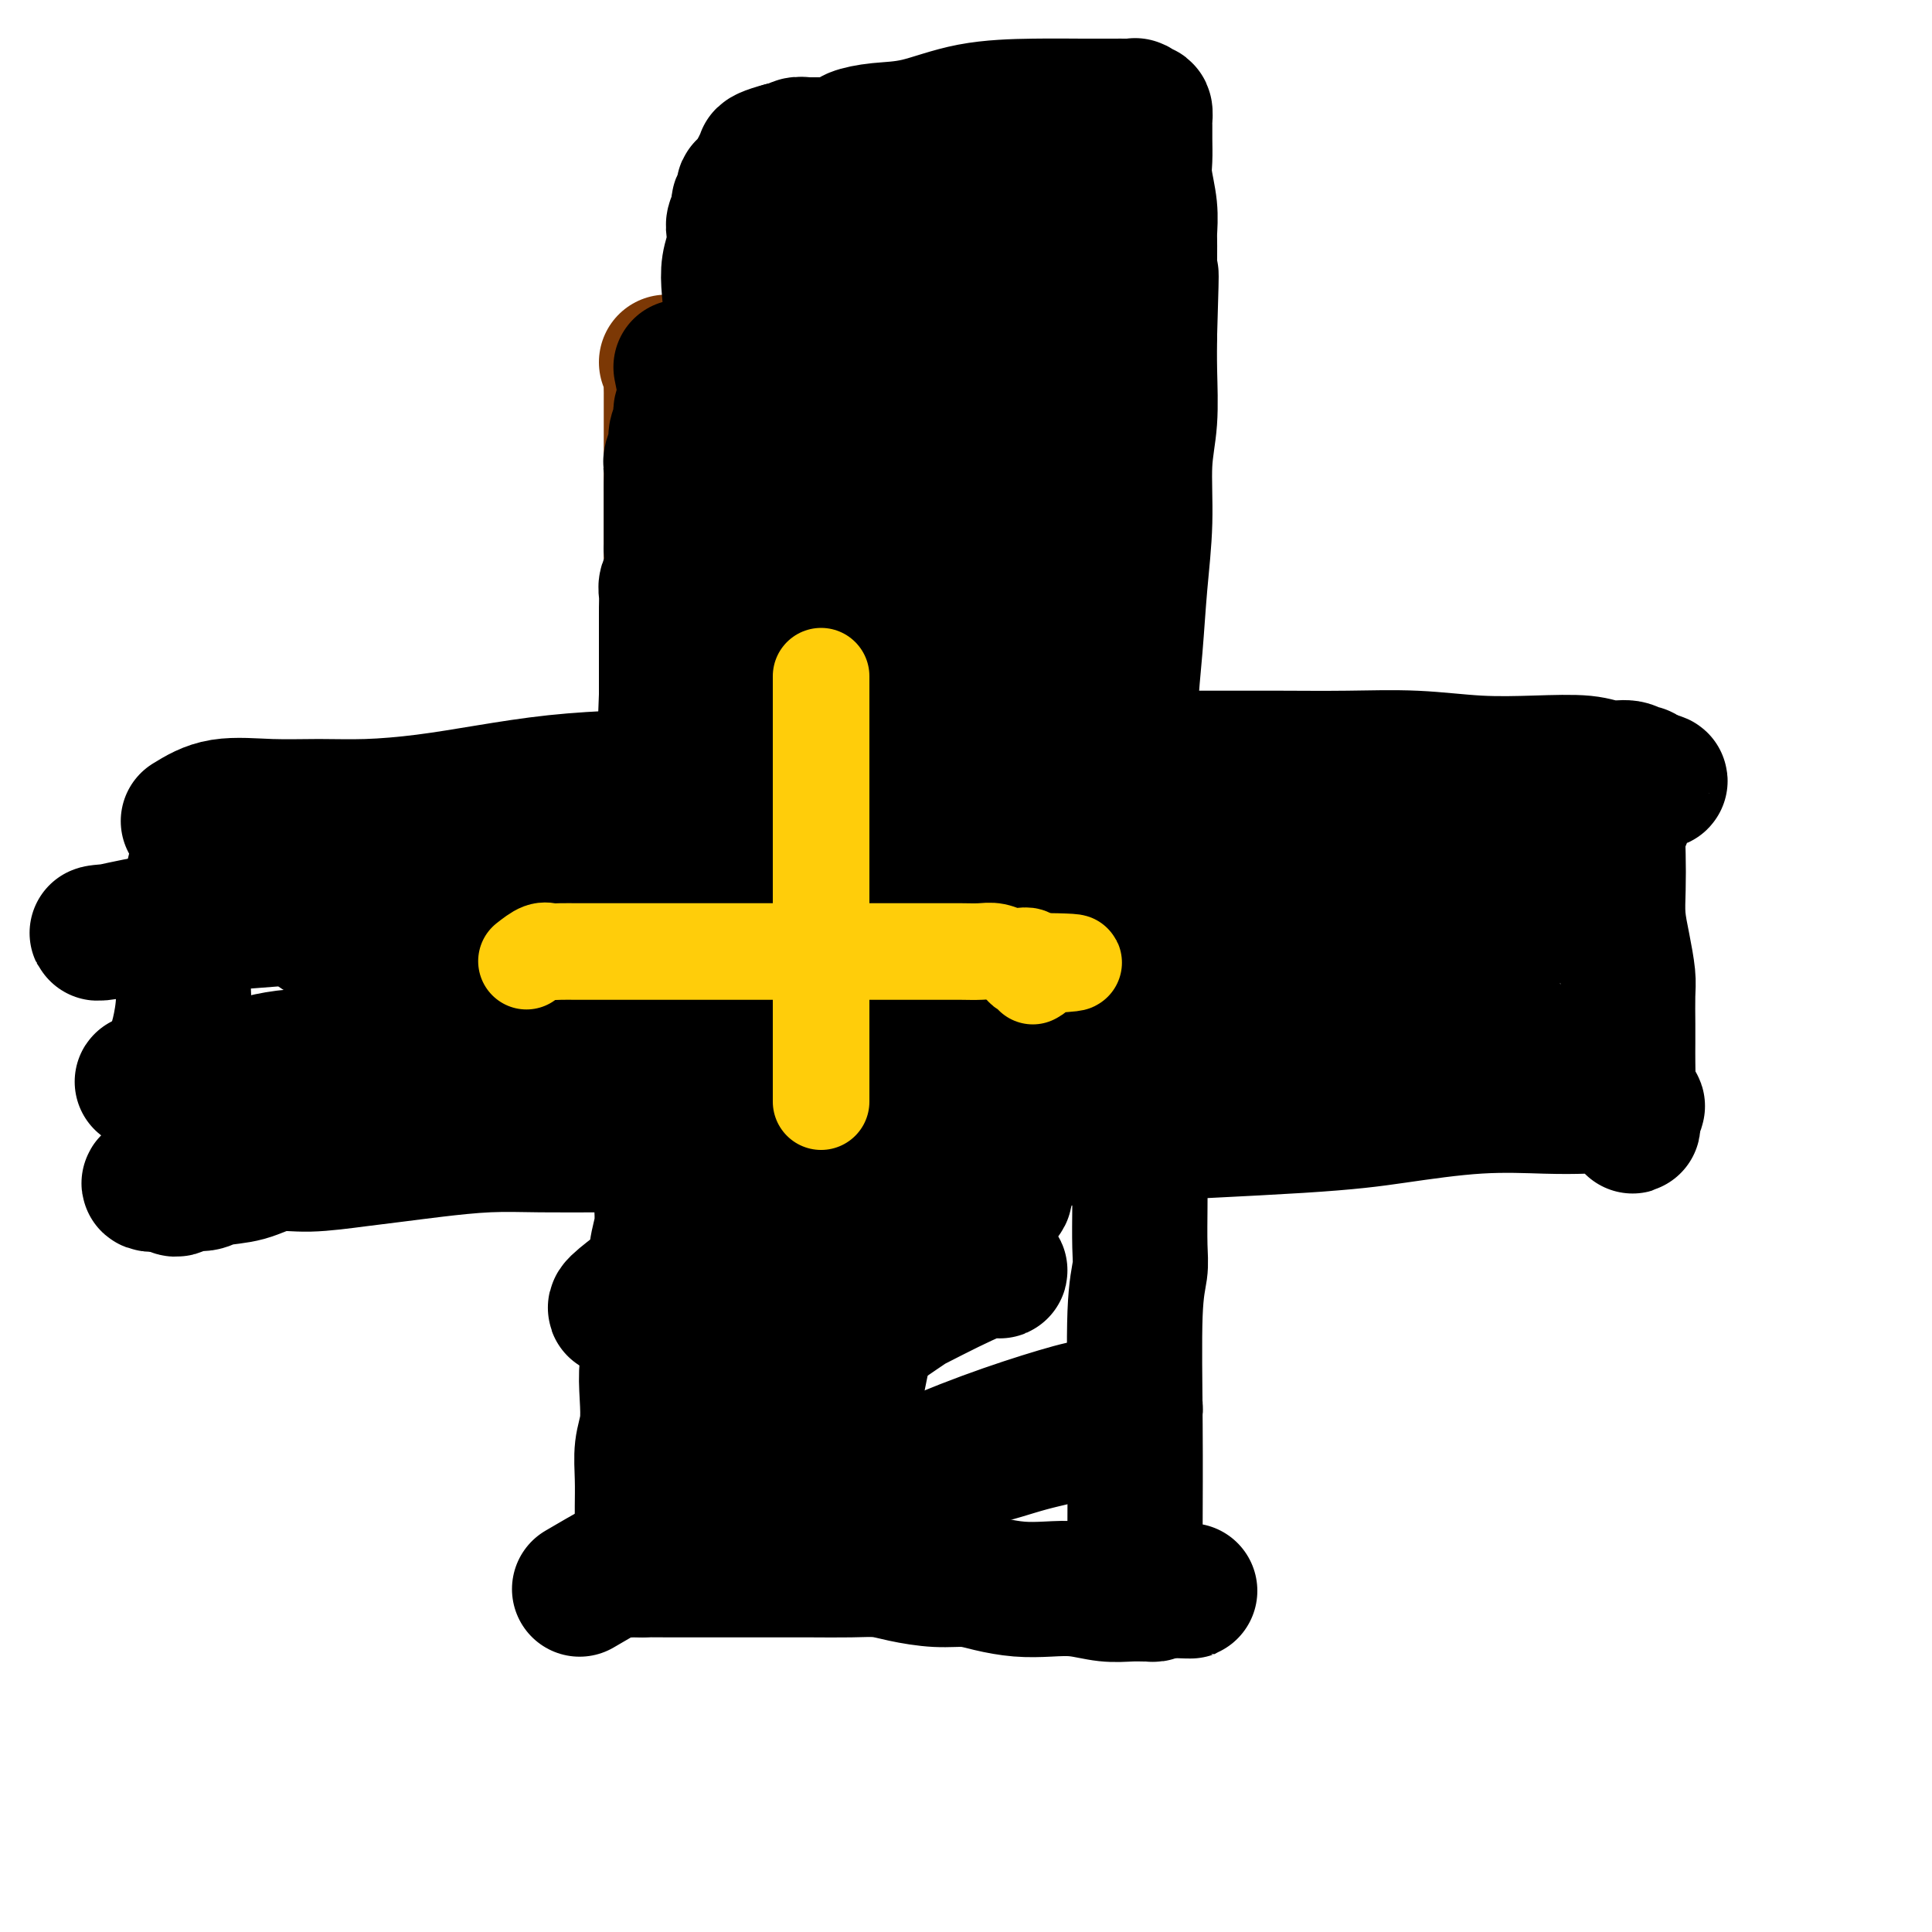
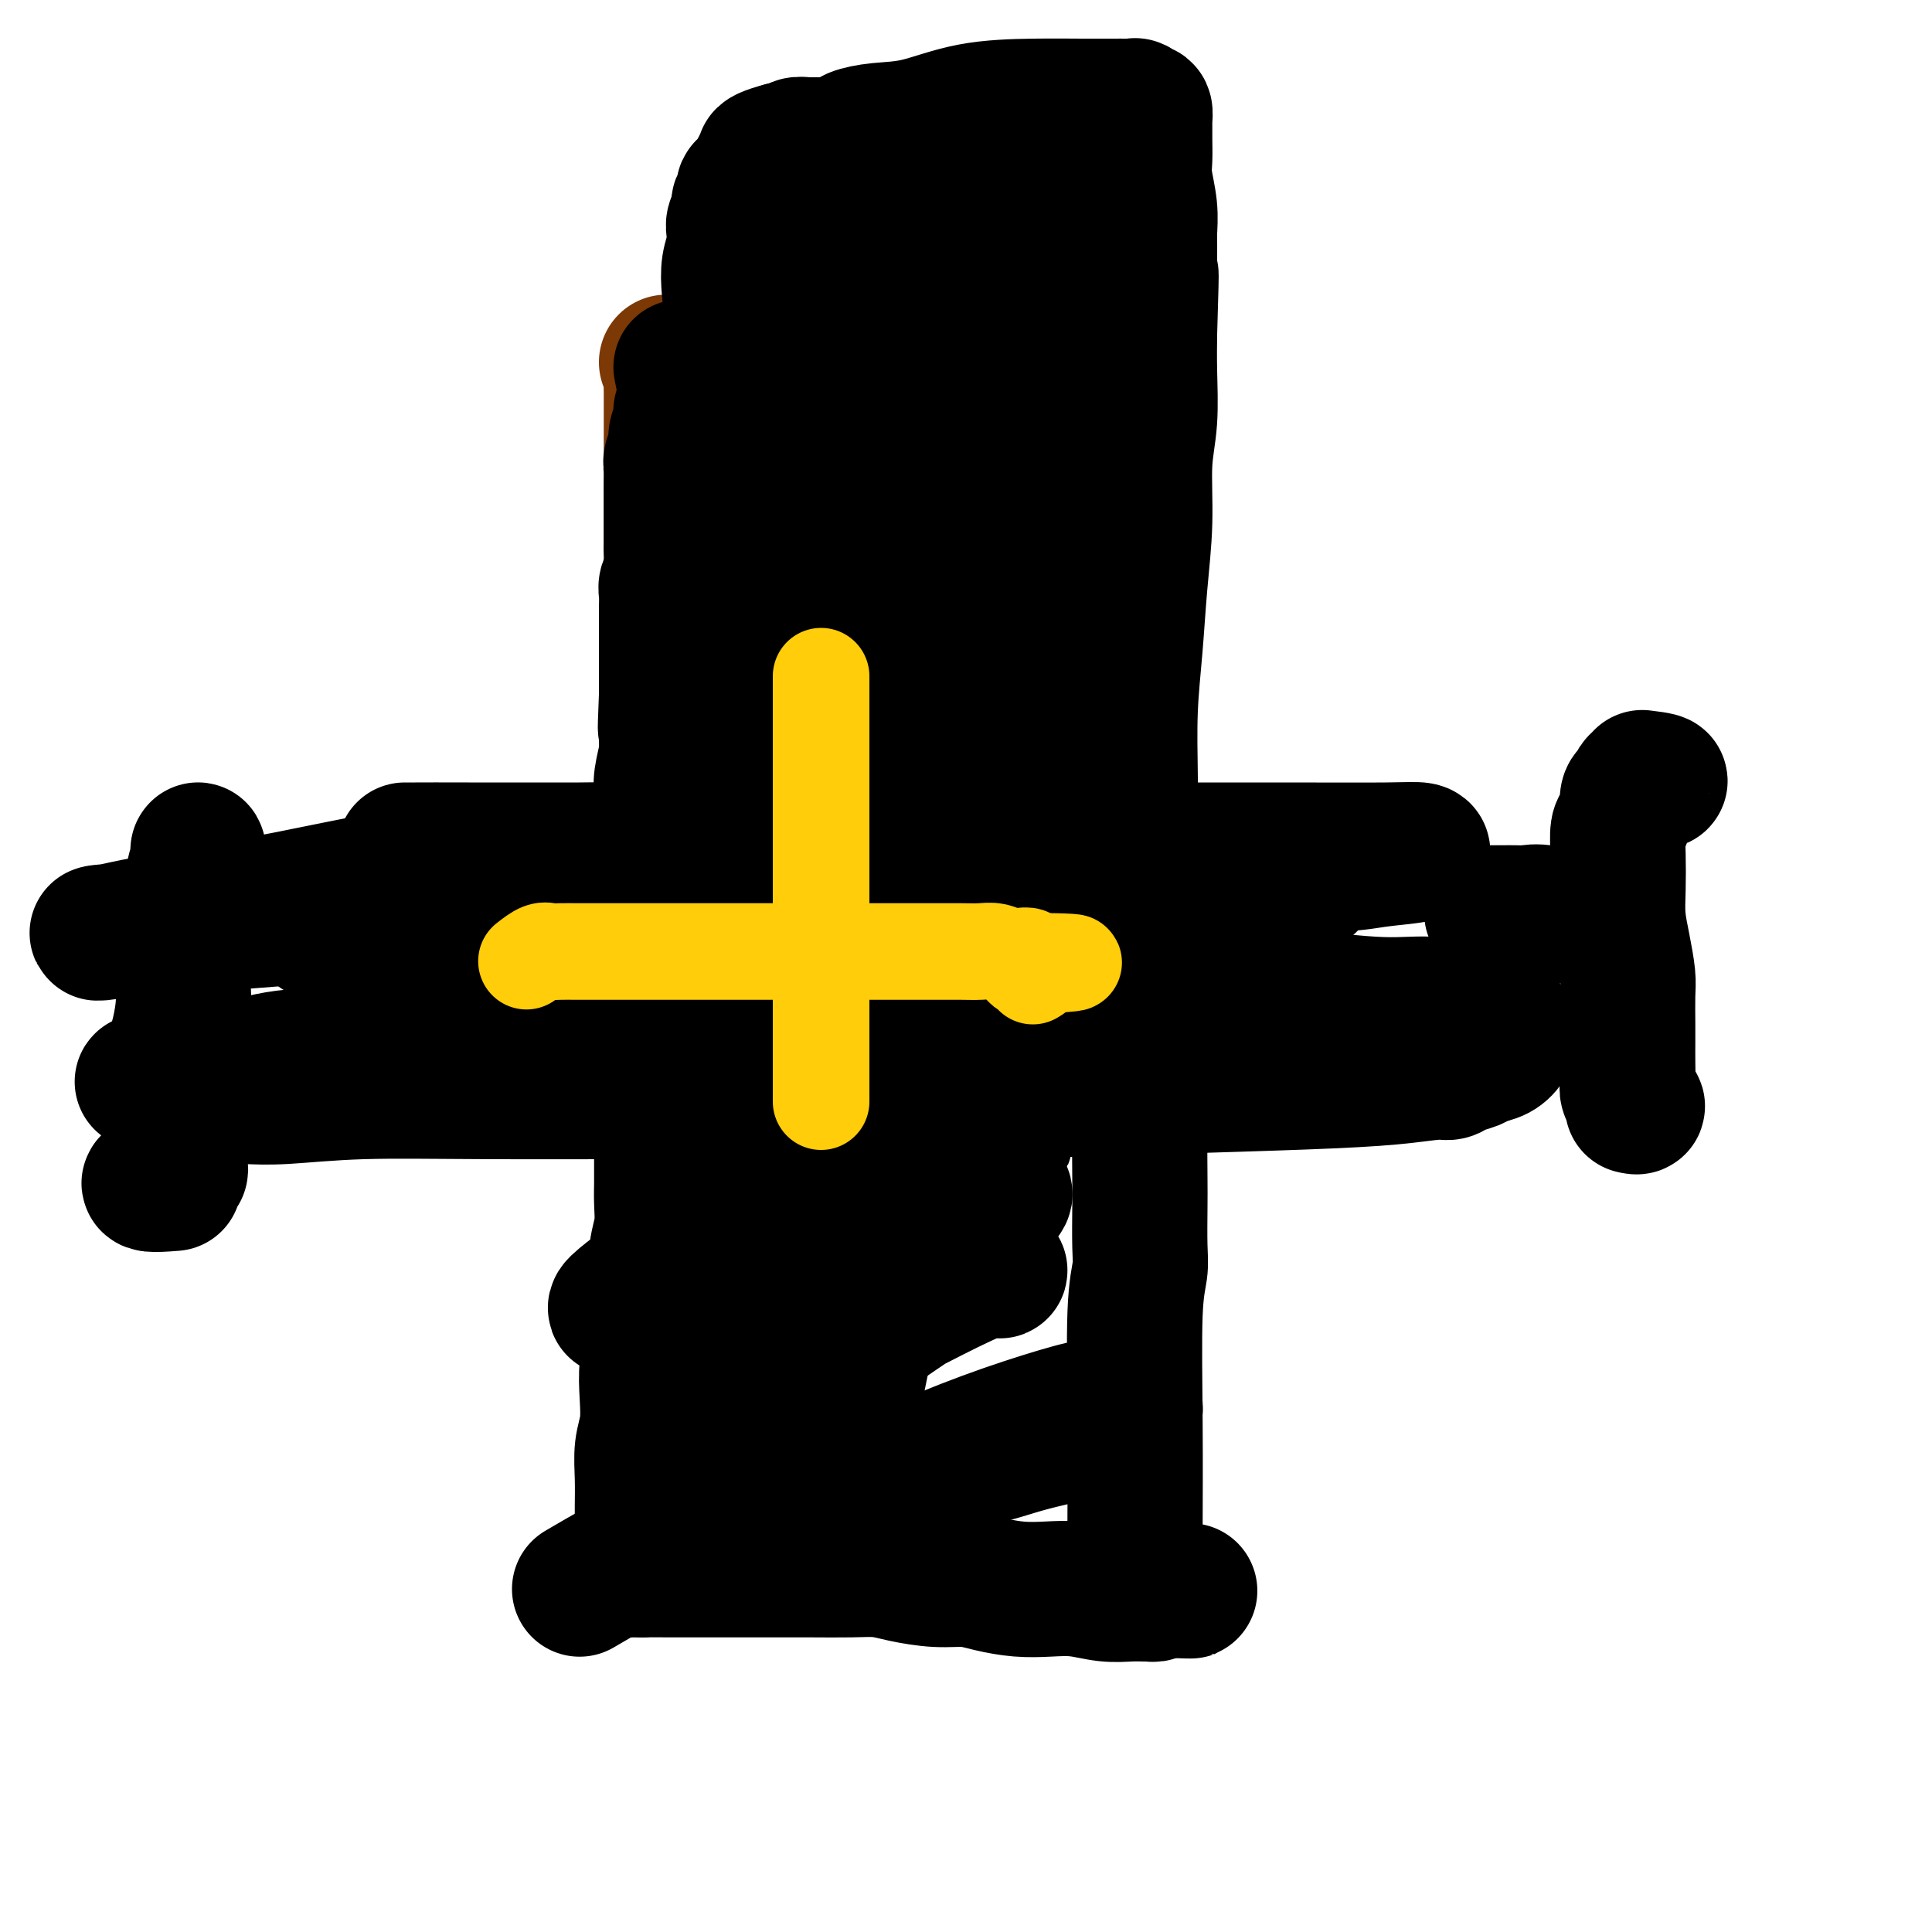
<svg xmlns="http://www.w3.org/2000/svg" viewBox="0 0 400 400" version="1.1">
  <g fill="none" stroke="#7C3805" stroke-width="28" stroke-linecap="round" stroke-linejoin="round">
    <path d="M138,75c0.423,0.671 0.845,1.343 1,2c0.155,0.657 0.041,1.301 0,2c-0.041,0.699 -0.011,1.454 0,2c0.011,0.546 0.003,0.884 0,2c-0.003,1.116 -0.001,3.012 0,4c0.001,0.988 0.000,1.069 0,2c-0.000,0.931 -0.000,2.713 0,4c0.000,1.287 0.000,2.078 0,3c-0.000,0.922 -0.000,1.975 0,3c0.000,1.025 0.000,2.020 0,3c-0.000,0.980 -0.000,1.943 0,3c0.000,1.057 0.000,2.207 0,3c-0.000,0.793 -0.000,1.230 0,2c0.000,0.770 0.000,1.872 0,3c-0.000,1.128 -0.000,2.283 0,3c0.000,0.717 0.000,0.995 0,2c-0.000,1.005 -0.000,2.737 0,4c0.000,1.263 0.001,2.056 0,3c-0.001,0.944 -0.003,2.037 0,3c0.003,0.963 0.011,1.794 0,3c-0.011,1.206 -0.041,2.786 0,4c0.041,1.214 0.155,2.061 0,3c-0.155,0.939 -0.577,1.969 -1,3" />
    <path d="M138,141c0.000,10.900 0.000,5.149 0,4c0.000,-1.149 0.000,2.302 0,4c0.000,1.698 0.000,1.643 0,2c0.000,0.357 0.000,1.127 0,2c0.000,0.873 0.000,1.851 0,3c-0.000,1.149 0.000,2.471 0,3c0.000,0.529 0.000,0.264 0,0" />
  </g>
  <g fill="none" stroke="#000000" stroke-width="28" stroke-linecap="round" stroke-linejoin="round">
    <path d="M141,76c0.390,1.937 0.780,3.874 1,5c0.220,1.126 0.270,1.441 0,2c-0.270,0.559 -0.861,1.361 -1,2c-0.139,0.639 0.173,1.115 0,2c-0.173,0.885 -0.831,2.181 -1,3c-0.169,0.819 0.151,1.163 0,2c-0.151,0.837 -0.772,2.167 -1,3c-0.228,0.833 -0.061,1.168 0,2c0.061,0.832 0.016,2.160 0,3c-0.016,0.840 -0.004,1.193 0,2c0.004,0.807 0.001,2.069 0,3c-0.001,0.931 0.001,1.530 0,2c-0.001,0.470 -0.004,0.812 0,2c0.004,1.188 0.015,3.223 0,4c-0.015,0.777 -0.057,0.295 0,1c0.057,0.705 0.211,2.596 0,4c-0.211,1.404 -0.789,2.319 -1,3c-0.211,0.681 -0.057,1.126 0,2c0.057,0.874 0.015,2.176 0,3c-0.015,0.824 -0.004,1.171 0,2c0.004,0.829 0.001,2.139 0,3c-0.001,0.861 -0.000,1.272 0,2c0.000,0.728 0.000,1.773 0,3c-0.000,1.227 -0.000,2.636 0,4c0.000,1.364 0.000,2.682 0,4" />
    <path d="M138,144c-0.460,11.230 -0.109,5.303 0,4c0.109,-1.303 -0.023,2.016 0,4c0.023,1.984 0.202,2.632 0,4c-0.202,1.368 -0.786,3.456 -1,5c-0.214,1.544 -0.057,2.542 0,4c0.057,1.458 0.015,3.374 0,5c-0.015,1.626 -0.004,2.960 0,4c0.004,1.040 0.001,1.785 0,3c-0.001,1.215 -0.000,2.899 0,4c0.000,1.101 0.000,1.620 0,3c-0.000,1.380 -0.000,3.623 0,5c0.000,1.377 0.000,1.889 0,3c-0.000,1.111 -0.000,2.822 0,4c0.000,1.178 0.000,1.822 0,3c-0.000,1.178 -0.000,2.888 0,4c0.000,1.112 0.000,1.624 0,3c-0.000,1.376 0.000,3.617 0,5c-0.000,1.383 -0.000,1.909 0,3c0.000,1.091 0.000,2.746 0,4c-0.000,1.254 -0.000,2.108 0,3c0.000,0.892 0.000,1.823 0,3c-0.000,1.177 -0.000,2.600 0,4c0.000,1.400 0.000,2.776 0,4c-0.000,1.224 -0.000,2.297 0,3c0.000,0.703 0.001,1.037 0,2c-0.001,0.963 -0.004,2.556 0,4c0.004,1.444 0.015,2.741 0,4c-0.015,1.259 -0.056,2.482 0,4c0.056,1.518 0.207,3.332 0,5c-0.207,1.668 -0.774,3.191 -1,5c-0.226,1.809 -0.113,3.905 0,6" />
    <path d="M136,265c-0.552,19.791 -0.931,8.768 -1,6c-0.069,-2.768 0.174,2.719 0,6c-0.174,3.281 -0.765,4.357 -1,6c-0.235,1.643 -0.116,3.853 0,6c0.116,2.147 0.227,4.229 0,6c-0.227,1.771 -0.793,3.230 -1,5c-0.207,1.770 -0.056,3.852 0,6c0.056,2.148 0.015,4.361 0,6c-0.015,1.639 -0.005,2.705 0,4c0.005,1.295 0.005,2.820 0,4c-0.005,1.180 -0.015,2.015 0,3c0.015,0.985 0.056,2.120 0,2c-0.056,-0.120 -0.207,-1.494 0,-2c0.207,-0.506 0.774,-0.145 1,0c0.226,0.145 0.113,0.072 0,0" />
    <path d="M120,329c2.890,-1.691 5.781,-3.381 7,-4c1.219,-0.619 0.767,-0.166 1,0c0.233,0.166 1.150,0.044 3,0c1.850,-0.044 4.632,-0.012 8,0c3.368,0.012 7.320,0.002 11,0c3.680,-0.002 7.086,0.002 10,0c2.914,-0.002 5.334,-0.011 8,0c2.666,0.011 5.577,0.041 8,0c2.423,-0.041 4.358,-0.152 6,0c1.642,0.152 2.990,0.566 5,1c2.010,0.434 4.682,0.887 7,1c2.318,0.113 4.281,-0.114 6,0c1.719,0.114 3.193,0.570 5,1c1.807,0.430 3.946,0.833 6,1c2.054,0.167 4.021,0.097 6,0c1.979,-0.097 3.969,-0.222 6,0c2.031,0.222 4.104,0.792 6,1c1.896,0.208 3.616,0.053 5,0c1.384,-0.053 2.433,-0.004 3,0c0.567,0.004 0.653,-0.037 1,0c0.347,0.037 0.956,0.154 1,0c0.044,-0.154 -0.478,-0.577 -1,-1" />
    <path d="M238,329c17.010,0.666 4.036,0.332 -1,0c-5.036,-0.332 -2.134,-0.661 -1,-1c1.134,-0.339 0.500,-0.688 0,-1c-0.500,-0.312 -0.866,-0.589 -1,-1c-0.134,-0.411 -0.036,-0.958 0,-1c0.036,-0.042 0.010,0.421 0,0c-0.010,-0.421 -0.004,-1.728 0,-3c0.004,-1.272 0.005,-2.511 0,-3c-0.005,-0.489 -0.015,-0.230 0,-4c0.015,-3.770 0.057,-11.569 0,-20c-0.057,-8.431 -0.211,-17.496 0,-23c0.211,-5.504 0.788,-7.449 1,-9c0.212,-1.551 0.058,-2.709 0,-5c-0.058,-2.291 -0.020,-5.715 0,-8c0.020,-2.285 0.020,-3.432 0,-6c-0.020,-2.568 -0.062,-6.557 0,-10c0.062,-3.443 0.227,-6.340 0,-10c-0.227,-3.660 -0.845,-8.083 -1,-12c-0.155,-3.917 0.154,-7.330 0,-11c-0.154,-3.670 -0.770,-7.599 -1,-12c-0.230,-4.401 -0.073,-9.273 0,-14c0.073,-4.727 0.062,-9.308 0,-14c-0.062,-4.692 -0.175,-9.495 0,-14c0.175,-4.505 0.639,-8.714 1,-13c0.361,-4.286 0.619,-8.650 1,-13c0.381,-4.350 0.887,-8.685 1,-13c0.113,-4.315 -0.166,-8.610 0,-12c0.166,-3.390 0.775,-5.874 1,-9c0.225,-3.126 0.064,-6.893 0,-10c-0.064,-3.107 -0.032,-5.553 0,-8" />
    <path d="M238,69c0.618,-19.956 0.162,-9.846 0,-8c-0.162,1.846 -0.029,-4.571 0,-8c0.029,-3.429 -0.045,-3.869 0,-5c0.045,-1.131 0.208,-2.951 0,-5c-0.208,-2.049 -0.788,-4.326 -1,-6c-0.212,-1.674 -0.056,-2.743 0,-4c0.056,-1.257 0.012,-2.700 0,-4c-0.012,-1.300 0.007,-2.457 0,-3c-0.007,-0.543 -0.039,-0.471 0,-1c0.039,-0.529 0.148,-1.658 0,-2c-0.148,-0.342 -0.554,0.105 -1,0c-0.446,-0.105 -0.933,-0.760 -1,-1c-0.067,-0.240 0.286,-0.064 0,0c-0.286,0.064 -1.210,0.017 -2,0c-0.790,-0.017 -1.445,-0.004 -2,0c-0.555,0.004 -1.009,-0.003 -2,0c-0.991,0.003 -2.518,0.014 -5,0c-2.482,-0.014 -5.919,-0.053 -10,0c-4.081,0.053 -8.805,0.199 -13,1c-4.195,0.801 -7.862,2.257 -11,3c-3.138,0.743 -5.747,0.773 -8,1c-2.253,0.227 -4.150,0.649 -5,1c-0.850,0.351 -0.651,0.630 -1,1c-0.349,0.370 -1.244,0.832 -2,1c-0.756,0.168 -1.372,0.044 -2,0c-0.628,-0.044 -1.267,-0.008 -2,0c-0.733,0.008 -1.561,-0.012 -2,0c-0.439,0.012 -0.489,0.055 -1,0c-0.511,-0.055 -1.484,-0.207 -2,0c-0.516,0.207 -0.576,0.773 -1,1c-0.424,0.227 -1.212,0.113 -2,0" />
    <path d="M162,31c-6.515,1.725 -3.304,2.038 -2,2c1.304,-0.038 0.699,-0.428 0,0c-0.699,0.428 -1.493,1.674 -2,2c-0.507,0.326 -0.728,-0.268 -1,0c-0.272,0.268 -0.593,1.399 -1,2c-0.407,0.601 -0.898,0.671 -1,1c-0.102,0.329 0.184,0.917 0,1c-0.184,0.083 -0.838,-0.340 -1,0c-0.162,0.340 0.166,1.441 0,2c-0.166,0.559 -0.828,0.575 -1,1c-0.172,0.425 0.146,1.260 0,2c-0.146,0.740 -0.758,1.386 -1,2c-0.242,0.614 -0.116,1.197 0,2c0.116,0.803 0.220,1.827 0,3c-0.220,1.173 -0.764,2.496 -1,4c-0.236,1.504 -0.162,3.191 0,5c0.162,1.809 0.413,3.740 0,6c-0.413,2.260 -1.491,4.847 -2,7c-0.509,2.153 -0.451,3.871 -1,6c-0.549,2.129 -1.706,4.667 -2,7c-0.294,2.333 0.275,4.459 0,6c-0.275,1.541 -1.394,2.495 -2,4c-0.606,1.505 -0.698,3.559 -1,5c-0.302,1.441 -0.813,2.267 -1,3c-0.187,0.733 -0.050,1.372 0,2c0.050,0.628 0.014,1.246 0,2c-0.014,0.754 -0.004,1.644 0,2c0.004,0.356 0.002,0.178 0,0" />
-     <path d="M39,170c2.068,-1.269 4.137,-2.538 7,-3c2.863,-0.462 6.521,-0.115 10,0c3.479,0.115 6.780,-0.000 10,0c3.220,0.000 6.359,0.116 10,0c3.641,-0.116 7.785,-0.464 12,-1c4.215,-0.536 8.501,-1.262 13,-2c4.499,-0.738 9.210,-1.489 14,-2c4.790,-0.511 9.660,-0.782 15,-1c5.340,-0.218 11.151,-0.384 17,-1c5.849,-0.616 11.738,-1.682 17,-2c5.262,-0.318 9.898,0.111 15,0c5.102,-0.111 10.670,-0.762 16,-1c5.330,-0.238 10.421,-0.064 15,0c4.579,0.064 8.644,0.017 13,0c4.356,-0.017 9.002,-0.006 14,0c4.998,0.006 10.348,0.005 15,0c4.652,-0.005 8.606,-0.015 13,0c4.394,0.015 9.228,0.056 14,0c4.772,-0.056 9.483,-0.207 14,0c4.517,0.207 8.842,0.772 13,1c4.158,0.228 8.150,0.118 12,0c3.850,-0.118 7.557,-0.242 10,0c2.443,0.242 3.621,0.852 5,1c1.379,0.148 2.957,-0.167 4,0c1.043,0.167 1.550,0.814 2,1c0.450,0.186 0.843,-0.090 1,0c0.157,0.090 0.079,0.545 0,1" />
    <path d="M340,161c7.254,0.842 1.888,0.947 0,1c-1.888,0.053 -0.299,0.054 0,0c0.299,-0.054 -0.690,-0.164 -1,0c-0.310,0.164 0.061,0.601 0,1c-0.061,0.399 -0.555,0.758 -1,1c-0.445,0.242 -0.841,0.366 -1,1c-0.159,0.634 -0.081,1.776 0,2c0.081,0.224 0.166,-0.472 0,0c-0.166,0.472 -0.581,2.113 -1,3c-0.419,0.887 -0.842,1.022 -1,2c-0.158,0.978 -0.053,2.800 0,5c0.053,2.200 0.053,4.778 0,7c-0.053,2.222 -0.158,4.089 0,6c0.158,1.911 0.578,3.865 1,6c0.422,2.135 0.845,4.450 1,6c0.155,1.550 0.042,2.334 0,4c-0.042,1.666 -0.012,4.213 0,6c0.012,1.787 0.007,2.812 0,4c-0.007,1.188 -0.017,2.538 0,4c0.017,1.462 0.062,3.036 0,4c-0.062,0.964 -0.229,1.316 0,2c0.229,0.684 0.855,1.699 1,2c0.145,0.301 -0.192,-0.111 0,0c0.192,0.111 0.912,0.746 1,1c0.088,0.254 -0.456,0.127 -1,0" />
-     <path d="M338,229c0.342,8.045 -0.303,2.156 -1,0c-0.697,-2.156 -1.447,-0.579 -2,0c-0.553,0.579 -0.908,0.161 -2,0c-1.092,-0.161 -2.921,-0.066 -5,0c-2.079,0.066 -4.408,0.101 -8,0c-3.592,-0.101 -8.448,-0.338 -14,0c-5.552,0.338 -11.802,1.252 -17,2c-5.198,0.748 -9.344,1.328 -20,2c-10.656,0.672 -27.821,1.434 -38,2c-10.179,0.566 -13.370,0.936 -18,1c-4.630,0.064 -10.697,-0.179 -16,0c-5.303,0.179 -9.840,0.780 -15,1c-5.160,0.220 -10.942,0.059 -16,0c-5.058,-0.059 -9.390,-0.017 -14,0c-4.610,0.017 -9.497,0.007 -14,0c-4.503,-0.007 -8.621,-0.013 -13,0c-4.379,0.013 -9.020,0.045 -13,0c-3.980,-0.045 -7.301,-0.165 -11,0c-3.699,0.165 -7.776,0.617 -11,1c-3.224,0.383 -5.595,0.698 -8,1c-2.405,0.302 -4.843,0.591 -8,1c-3.157,0.409 -7.033,0.937 -10,1c-2.967,0.063 -5.025,-0.338 -7,0c-1.975,0.338 -3.867,1.415 -6,2c-2.133,0.585 -4.509,0.679 -6,1c-1.491,0.321 -2.098,0.868 -3,1c-0.902,0.132 -2.097,-0.150 -3,0c-0.903,0.150 -1.512,0.733 -2,1c-0.488,0.267 -0.854,0.219 -1,0c-0.146,-0.219 -0.073,-0.610 0,-1" />
    <path d="M36,245c-10.056,0.847 -2.694,-1.035 0,-2c2.694,-0.965 0.722,-1.014 0,-2c-0.722,-0.986 -0.194,-2.911 0,-4c0.194,-1.089 0.052,-1.343 0,-2c-0.052,-0.657 -0.015,-1.715 0,-3c0.015,-1.285 0.007,-2.795 0,-4c-0.007,-1.205 -0.011,-2.106 0,-3c0.011,-0.894 0.039,-1.781 0,-3c-0.039,-1.219 -0.146,-2.770 0,-4c0.146,-1.230 0.546,-2.139 1,-4c0.454,-1.861 0.963,-4.676 1,-7c0.037,-2.324 -0.396,-4.159 0,-7c0.396,-2.841 1.623,-6.687 2,-10c0.377,-3.313 -0.095,-6.092 0,-8c0.095,-1.908 0.757,-2.944 1,-4c0.243,-1.056 0.065,-2.130 0,-2c-0.065,0.130 -0.019,1.466 0,2c0.019,0.534 0.009,0.267 0,0" />
    <path d="M66,193c3.081,-2.093 6.162,-4.185 9,-5c2.838,-0.815 5.433,-0.352 15,-1c9.567,-0.648 26.105,-2.408 40,-3c13.895,-0.592 25.147,-0.015 38,0c12.853,0.015 27.307,-0.532 39,-1c11.693,-0.468 20.625,-0.856 28,-1c7.375,-0.144 13.193,-0.045 17,0c3.807,0.045 5.605,0.035 6,0c0.395,-0.035 -0.612,-0.094 -1,0c-0.388,0.094 -0.157,0.340 -5,0c-4.843,-0.340 -14.759,-1.268 -25,-2c-10.241,-0.732 -20.806,-1.268 -33,-2c-12.194,-0.732 -26.016,-1.660 -39,-2c-12.984,-0.340 -25.129,-0.091 -35,0c-9.871,0.091 -17.469,0.024 -23,0c-5.531,-0.024 -8.996,-0.007 -11,0c-2.004,0.007 -2.549,0.002 -2,0c0.549,-0.002 2.191,-0.000 3,0c0.809,0.000 0.786,0.000 7,0c6.214,-0.000 18.663,0.000 33,0c14.337,-0.000 30.560,-0.001 48,0c17.440,0.001 36.098,0.003 52,0c15.902,-0.003 29.049,-0.012 39,0c9.951,0.012 16.708,0.045 21,0c4.292,-0.045 6.120,-0.170 7,0c0.880,0.170 0.813,0.633 -1,1c-1.813,0.367 -5.373,0.637 -8,1c-2.627,0.363 -4.322,0.818 -11,1c-6.678,0.182 -18.339,0.091 -30,0" />
    <path d="M244,179c-14.209,0.261 -24.730,-0.588 -37,-1c-12.270,-0.412 -26.288,-0.387 -40,0c-13.712,0.387 -27.118,1.137 -40,2c-12.882,0.863 -25.239,1.840 -34,3c-8.761,1.160 -13.927,2.503 -17,3c-3.073,0.497 -4.055,0.148 -4,0c0.055,-0.148 1.147,-0.095 2,0c0.853,0.095 1.468,0.232 3,0c1.532,-0.232 3.980,-0.833 11,-1c7.020,-0.167 18.612,0.099 32,0c13.388,-0.099 28.571,-0.563 43,-1c14.429,-0.437 28.104,-0.848 40,-1c11.896,-0.152 22.014,-0.045 31,0c8.986,0.045 16.842,0.027 22,0c5.158,-0.027 7.619,-0.065 10,0c2.381,0.065 4.683,0.231 5,0c0.317,-0.231 -1.351,-0.861 -3,-1c-1.649,-0.139 -3.279,0.212 -6,0c-2.721,-0.212 -6.534,-0.988 -16,-2c-9.466,-1.012 -24.585,-2.262 -40,-3c-15.415,-0.738 -31.127,-0.965 -48,-1c-16.873,-0.035 -34.907,0.121 -52,2c-17.093,1.879 -33.245,5.482 -46,8c-12.755,2.518 -22.114,3.951 -28,5c-5.886,1.049 -8.299,1.714 -10,2c-1.701,0.286 -2.689,0.192 -1,0c1.689,-0.192 6.054,-0.484 13,-1c6.946,-0.516 16.473,-1.258 26,-2" />
    <path d="M60,190c11.674,-0.646 21.859,-0.762 33,-1c11.141,-0.238 23.236,-0.600 35,-1c11.764,-0.400 23.196,-0.839 34,-1c10.804,-0.161 20.982,-0.043 30,0c9.018,0.043 16.878,0.011 23,0c6.122,-0.011 10.506,-0.000 13,0c2.494,0.000 3.100,-0.010 3,0c-0.100,0.010 -0.904,0.042 -2,0c-1.096,-0.042 -2.484,-0.156 -5,0c-2.516,0.156 -6.160,0.581 -14,1c-7.840,0.419 -19.876,0.830 -32,1c-12.124,0.170 -24.338,0.098 -36,1c-11.662,0.902 -22.774,2.777 -31,4c-8.226,1.223 -13.566,1.792 -18,3c-4.434,1.208 -7.962,3.054 -10,4c-2.038,0.946 -2.587,0.990 -3,1c-0.413,0.010 -0.689,-0.015 0,0c0.689,0.015 2.344,0.071 4,0c1.656,-0.071 3.315,-0.268 7,0c3.685,0.268 9.397,1.000 17,2c7.603,1.000 17.096,2.268 28,3c10.904,0.732 23.217,0.928 36,1c12.783,0.072 26.035,0.019 38,0c11.965,-0.019 22.641,-0.005 30,0c7.359,0.005 11.399,0.001 13,0c1.601,-0.001 0.763,-0.000 0,0c-0.763,0.000 -1.452,0.000 -4,0c-2.548,-0.000 -6.955,-0.000 -12,0c-5.045,0.000 -10.727,0.000 -17,0c-6.273,-0.000 -13.136,-0.000 -20,0" />
    <path d="M200,208c-11.636,0.033 -14.227,0.117 -20,0c-5.773,-0.117 -14.729,-0.434 -24,0c-9.271,0.434 -18.857,1.619 -31,3c-12.143,1.381 -26.843,2.958 -40,5c-13.157,2.042 -24.770,4.548 -33,6c-8.230,1.452 -13.078,1.849 -16,2c-2.922,0.151 -3.919,0.058 -5,0c-1.081,-0.058 -2.244,-0.079 -1,0c1.244,0.079 4.897,0.259 8,0c3.103,-0.259 5.656,-0.957 9,-2c3.344,-1.043 7.480,-2.431 12,-3c4.520,-0.569 9.423,-0.319 15,-1c5.577,-0.681 11.829,-2.291 18,-3c6.171,-0.709 12.262,-0.516 19,-1c6.738,-0.484 14.124,-1.646 21,-2c6.876,-0.354 13.242,0.101 19,0c5.758,-0.101 10.906,-0.759 16,-1c5.094,-0.241 10.133,-0.065 15,0c4.867,0.065 9.561,0.017 13,0c3.439,-0.017 5.622,-0.005 7,0c1.378,0.005 1.950,0.001 2,0c0.050,-0.001 -0.423,-0.001 -2,0c-1.577,0.001 -4.257,0.001 -7,0c-2.743,-0.001 -5.548,-0.004 -9,0c-3.452,0.004 -7.552,0.015 -12,0c-4.448,-0.015 -9.244,-0.056 -16,0c-6.756,0.056 -15.473,0.207 -25,1c-9.527,0.793 -19.865,2.226 -30,4c-10.135,1.774 -20.068,3.887 -30,6" />
    <path d="M73,222c-12.906,2.105 -15.170,2.369 -18,3c-2.830,0.631 -6.227,1.629 -8,2c-1.773,0.371 -1.924,0.113 -1,0c0.924,-0.113 2.923,-0.083 5,0c2.077,0.083 4.231,0.219 8,0c3.769,-0.219 9.152,-0.794 16,-1c6.848,-0.206 15.160,-0.044 27,0c11.840,0.044 27.210,-0.029 44,0c16.790,0.029 35.002,0.162 51,0c15.998,-0.162 29.781,-0.617 42,-1c12.219,-0.383 22.872,-0.694 31,-1c8.128,-0.306 13.729,-0.607 18,-1c4.271,-0.393 7.212,-0.879 9,-1c1.788,-0.121 2.422,0.123 3,0c0.578,-0.123 1.101,-0.614 2,-1c0.899,-0.386 2.174,-0.668 3,-1c0.826,-0.332 1.201,-0.713 2,-1c0.799,-0.287 2.020,-0.481 3,-1c0.980,-0.519 1.718,-1.362 2,-2c0.282,-0.638 0.109,-1.070 0,-2c-0.109,-0.930 -0.154,-2.359 -1,-3c-0.846,-0.641 -2.491,-0.493 -5,-1c-2.509,-0.507 -5.880,-1.669 -9,-2c-3.120,-0.331 -5.987,0.167 -11,0c-5.013,-0.167 -12.172,-1.000 -20,-2c-7.828,-1.000 -16.327,-2.166 -24,-3c-7.673,-0.834 -14.521,-1.337 -21,-2c-6.479,-0.663 -12.591,-1.486 -17,-2c-4.409,-0.514 -7.117,-0.718 -9,-1c-1.883,-0.282 -2.942,-0.641 -4,-1" />
-     <path d="M191,197c-16.340,-1.823 -4.191,-0.881 0,-1c4.191,-0.119 0.423,-1.300 0,-2c-0.423,-0.700 2.499,-0.920 5,-1c2.501,-0.080 4.583,-0.021 9,0c4.417,0.021 11.171,0.003 18,0c6.829,-0.003 13.733,0.010 21,0c7.267,-0.010 14.897,-0.044 21,0c6.103,0.044 10.679,0.166 15,0c4.321,-0.166 8.386,-0.621 12,-1c3.614,-0.379 6.775,-0.684 9,-1c2.225,-0.316 3.513,-0.644 5,-1c1.487,-0.356 3.173,-0.739 4,-1c0.827,-0.261 0.795,-0.400 1,-1c0.205,-0.600 0.645,-1.661 1,-2c0.355,-0.339 0.624,0.045 1,0c0.376,-0.045 0.859,-0.519 1,-1c0.141,-0.481 -0.061,-0.969 0,-1c0.061,-0.031 0.384,0.394 0,0c-0.384,-0.394 -1.477,-1.608 -3,-2c-1.523,-0.392 -3.477,0.039 -6,0c-2.523,-0.039 -5.614,-0.546 -8,-1c-2.386,-0.454 -4.067,-0.853 -9,-1c-4.933,-0.147 -13.117,-0.040 -20,0c-6.883,0.040 -12.463,0.015 -17,0c-4.537,-0.015 -8.029,-0.020 -10,0c-1.971,0.020 -2.420,0.063 -1,0c1.420,-0.063 4.711,-0.233 9,0c4.289,0.233 9.578,0.871 17,2c7.422,1.129 16.978,2.751 25,4c8.022,1.249 14.511,2.124 21,3" />
    <path d="M312,189c13.017,1.392 10.059,0.373 8,0c-2.059,-0.373 -3.217,-0.100 -4,0c-0.783,0.100 -1.189,0.027 -2,0c-0.811,-0.027 -2.026,-0.007 -3,0c-0.974,0.007 -1.707,0.002 -2,0c-0.293,-0.002 -0.147,-0.001 0,0" />
    <path d="M191,89c-1.868,-1.375 -3.735,-2.749 -5,-3c-1.265,-0.251 -1.927,0.622 -3,1c-1.073,0.378 -2.558,0.260 -5,1c-2.442,0.740 -5.842,2.339 -10,4c-4.158,1.661 -9.075,3.384 -12,4c-2.925,0.616 -3.857,0.125 -4,0c-0.143,-0.125 0.503,0.117 1,0c0.497,-0.117 0.844,-0.593 2,-2c1.156,-1.407 3.122,-3.747 7,-7c3.878,-3.253 9.670,-7.421 14,-11c4.330,-3.579 7.199,-6.570 10,-9c2.801,-2.430 5.535,-4.299 7,-6c1.465,-1.701 1.660,-3.233 2,-4c0.340,-0.767 0.823,-0.769 1,-1c0.177,-0.231 0.048,-0.692 0,-1c-0.048,-0.308 -0.013,-0.463 0,-1c0.013,-0.537 0.005,-1.454 0,-2c-0.005,-0.546 -0.005,-0.720 0,-1c0.005,-0.280 0.017,-0.665 0,-1c-0.017,-0.335 -0.061,-0.619 0,-1c0.061,-0.381 0.227,-0.861 0,-1c-0.227,-0.139 -0.845,0.061 -1,0c-0.155,-0.061 0.155,-0.384 -1,0c-1.155,0.384 -3.773,1.474 -7,3c-3.227,1.526 -7.061,3.488 -11,6c-3.939,2.512 -7.983,5.575 -11,8c-3.017,2.425 -5.009,4.213 -7,6" />
    <path d="M158,71c-3.441,2.957 -3.043,3.349 -3,4c0.043,0.651 -0.269,1.562 0,2c0.269,0.438 1.120,0.403 2,0c0.880,-0.403 1.789,-1.175 3,-2c1.211,-0.825 2.722,-1.703 4,-3c1.278,-1.297 2.322,-3.012 4,-5c1.678,-1.988 3.990,-4.248 6,-7c2.010,-2.752 3.717,-5.995 5,-8c1.283,-2.005 2.141,-2.771 3,-4c0.859,-1.229 1.720,-2.920 2,-4c0.280,-1.080 -0.020,-1.548 0,-2c0.020,-0.452 0.360,-0.889 0,-1c-0.360,-0.111 -1.419,0.104 -2,0c-0.581,-0.104 -0.682,-0.528 -1,0c-0.318,0.528 -0.853,2.006 -1,3c-0.147,0.994 0.093,1.502 0,2c-0.093,0.498 -0.518,0.984 -1,3c-0.482,2.016 -1.021,5.561 -2,10c-0.979,4.439 -2.399,9.772 -4,16c-1.601,6.228 -3.381,13.350 -5,20c-1.619,6.650 -3.075,12.829 -4,18c-0.925,5.171 -1.320,9.336 -2,13c-0.680,3.664 -1.647,6.828 -2,10c-0.353,3.172 -0.093,6.353 0,10c0.093,3.647 0.019,7.762 0,12c-0.019,4.238 0.015,8.600 0,13c-0.015,4.400 -0.081,8.838 0,13c0.081,4.162 0.309,8.046 1,12c0.691,3.954 1.846,7.977 3,12" />
    <path d="M164,208c0.844,5.289 0.956,6.511 1,7c0.044,0.489 0.022,0.244 0,0" />
    <path d="M207,45c-1.250,1.192 -2.499,2.384 -3,5c-0.501,2.616 -0.252,6.657 -1,12c-0.748,5.343 -2.493,11.989 -3,18c-0.507,6.011 0.222,11.387 0,17c-0.222,5.613 -1.397,11.465 -2,17c-0.603,5.535 -0.634,10.754 -1,16c-0.366,5.246 -1.068,10.518 -2,16c-0.932,5.482 -2.096,11.175 -3,16c-0.904,4.825 -1.549,8.782 -2,13c-0.451,4.218 -0.710,8.695 -1,12c-0.290,3.305 -0.612,5.437 -1,7c-0.388,1.563 -0.842,2.557 -1,3c-0.158,0.443 -0.021,0.333 0,0c0.021,-0.333 -0.074,-0.891 0,-2c0.074,-1.109 0.319,-2.768 0,-5c-0.319,-2.232 -1.200,-5.035 0,-10c1.200,-4.965 4.480,-12.091 7,-19c2.520,-6.909 4.279,-13.603 6,-20c1.721,-6.397 3.403,-12.499 4,-18c0.597,-5.501 0.108,-10.401 0,-15c-0.108,-4.599 0.164,-8.899 0,-13c-0.164,-4.101 -0.765,-8.005 -1,-12c-0.235,-3.995 -0.104,-8.083 0,-12c0.104,-3.917 0.180,-7.663 0,-11c-0.180,-3.337 -0.615,-6.266 -1,-9c-0.385,-2.734 -0.719,-5.275 -1,-7c-0.281,-1.725 -0.509,-2.636 -1,-3c-0.491,-0.364 -1.246,-0.182 -2,0" />
    <path d="M198,41c-0.925,-3.212 -0.738,-1.742 -1,0c-0.262,1.742 -0.972,3.756 -2,7c-1.028,3.244 -2.375,7.719 -4,13c-1.625,5.281 -3.527,11.368 -5,18c-1.473,6.632 -2.517,13.807 -4,21c-1.483,7.193 -3.405,14.403 -5,21c-1.595,6.597 -2.862,12.581 -4,19c-1.138,6.419 -2.148,13.273 -3,20c-0.852,6.727 -1.546,13.327 -2,19c-0.454,5.673 -0.669,10.419 -1,15c-0.331,4.581 -0.780,8.996 -1,12c-0.220,3.004 -0.213,4.598 0,6c0.213,1.402 0.632,2.613 1,3c0.368,0.387 0.686,-0.051 1,0c0.314,0.051 0.625,0.589 1,0c0.375,-0.589 0.815,-2.306 2,-6c1.185,-3.694 3.116,-9.366 5,-15c1.884,-5.634 3.723,-11.230 6,-18c2.277,-6.770 4.993,-14.714 7,-22c2.007,-7.286 3.305,-13.913 4,-20c0.695,-6.087 0.786,-11.634 1,-17c0.214,-5.366 0.549,-10.552 1,-16c0.451,-5.448 1.016,-11.157 2,-16c0.984,-4.843 2.386,-8.821 4,-13c1.614,-4.179 3.441,-8.559 5,-12c1.559,-3.441 2.852,-5.944 4,-8c1.148,-2.056 2.153,-3.664 3,-5c0.847,-1.336 1.536,-2.398 2,-3c0.464,-0.602 0.704,-0.743 1,0c0.296,0.743 0.648,2.372 1,4" />
    <path d="M217,48c0.317,1.995 0.108,4.983 0,9c-0.108,4.017 -0.116,9.063 0,15c0.116,5.937 0.356,12.766 0,20c-0.356,7.234 -1.308,14.872 -2,23c-0.692,8.128 -1.124,16.746 -2,25c-0.876,8.254 -2.197,16.143 -3,24c-0.803,7.857 -1.089,15.682 -2,23c-0.911,7.318 -2.446,14.129 -3,20c-0.554,5.871 -0.125,10.803 0,15c0.125,4.197 -0.054,7.659 0,10c0.054,2.341 0.340,3.561 1,4c0.660,0.439 1.692,0.097 2,0c0.308,-0.097 -0.110,0.053 0,-1c0.110,-1.053 0.748,-3.307 1,-6c0.252,-2.693 0.119,-5.825 1,-11c0.881,-5.175 2.775,-12.392 4,-19c1.225,-6.608 1.781,-12.607 3,-20c1.219,-7.393 3.100,-16.181 4,-24c0.900,-7.819 0.819,-14.671 1,-21c0.181,-6.329 0.623,-12.136 1,-18c0.377,-5.864 0.690,-11.785 1,-17c0.310,-5.215 0.619,-9.724 1,-13c0.381,-3.276 0.834,-5.319 1,-7c0.166,-1.681 0.045,-2.999 0,-4c-0.045,-1.001 -0.014,-1.686 0,-1c0.014,0.686 0.012,2.742 0,5c-0.012,2.258 -0.034,4.719 -1,9c-0.966,4.281 -2.875,10.383 -5,18c-2.125,7.617 -4.464,16.748 -7,27c-2.536,10.252 -5.268,21.626 -8,33" />
    <path d="M205,166c-4.489,19.245 -5.212,21.857 -7,29c-1.788,7.143 -4.640,18.818 -7,29c-2.360,10.182 -4.226,18.870 -6,27c-1.774,8.130 -3.456,15.700 -5,23c-1.544,7.300 -2.950,14.330 -4,20c-1.050,5.670 -1.746,9.981 -2,13c-0.254,3.019 -0.068,4.747 0,6c0.068,1.253 0.018,2.030 0,2c-0.018,-0.030 -0.005,-0.869 0,-2c0.005,-1.131 0.002,-2.554 0,-5c-0.002,-2.446 -0.005,-5.913 0,-10c0.005,-4.087 0.016,-8.793 0,-13c-0.016,-4.207 -0.059,-7.915 -1,-12c-0.941,-4.085 -2.782,-8.547 -5,-12c-2.218,-3.453 -4.815,-5.896 -7,-8c-2.185,-2.104 -3.960,-3.870 -6,-5c-2.040,-1.130 -4.346,-1.625 -6,-2c-1.654,-0.375 -2.655,-0.631 -3,-1c-0.345,-0.369 -0.033,-0.852 0,-1c0.033,-0.148 -0.214,0.037 1,0c1.214,-0.037 3.890,-0.296 8,-1c4.110,-0.704 9.653,-1.852 15,-3c5.347,-1.148 10.499,-2.296 15,-3c4.501,-0.704 8.350,-0.964 10,-1c1.650,-0.036 1.102,0.153 1,0c-0.102,-0.153 0.241,-0.649 -2,0c-2.241,0.649 -7.065,2.444 -12,5c-4.935,2.556 -9.981,5.873 -16,9c-6.019,3.127 -13.009,6.063 -20,9" />
    <path d="M146,259c-10.228,4.918 -11.298,5.714 -13,7c-1.702,1.286 -4.037,3.064 -5,4c-0.963,0.936 -0.553,1.032 0,1c0.553,-0.032 1.248,-0.192 3,0c1.752,0.192 4.560,0.736 9,0c4.440,-0.736 10.511,-2.751 17,-5c6.489,-2.249 13.395,-4.731 20,-7c6.605,-2.269 12.907,-4.326 18,-6c5.093,-1.674 8.975,-2.965 11,-4c2.025,-1.035 2.194,-1.813 2,-2c-0.194,-0.187 -0.750,0.217 -2,0c-1.250,-0.217 -3.194,-1.055 -6,0c-2.806,1.055 -6.473,4.003 -11,7c-4.527,2.997 -9.914,6.043 -15,9c-5.086,2.957 -9.869,5.826 -14,9c-4.131,3.174 -7.608,6.652 -10,9c-2.392,2.348 -3.698,3.566 -4,4c-0.302,0.434 0.399,0.085 1,0c0.601,-0.085 1.102,0.096 3,0c1.898,-0.096 5.192,-0.467 10,-2c4.808,-1.533 11.129,-4.229 17,-7c5.871,-2.771 11.293,-5.619 16,-8c4.707,-2.381 8.700,-4.295 11,-5c2.300,-0.705 2.906,-0.199 3,0c0.094,0.199 -0.326,0.092 -1,0c-0.674,-0.092 -1.603,-0.169 -3,0c-1.397,0.169 -3.261,0.584 -6,2c-2.739,1.416 -6.354,3.833 -11,7c-4.646,3.167 -10.323,7.083 -16,11" />
    <path d="M170,283c-7.223,4.795 -11.780,7.782 -16,11c-4.220,3.218 -8.103,6.665 -10,9c-1.897,2.335 -1.807,3.556 -2,4c-0.193,0.444 -0.670,0.109 0,0c0.670,-0.109 2.486,0.008 5,0c2.514,-0.008 5.727,-0.141 10,0c4.273,0.141 9.606,0.555 15,0c5.394,-0.555 10.849,-2.079 16,-3c5.151,-0.921 9.997,-1.241 14,-2c4.003,-0.759 7.164,-1.959 11,-3c3.836,-1.041 8.349,-1.925 12,-3c3.651,-1.075 6.440,-2.342 8,-3c1.560,-0.658 1.892,-0.708 2,-1c0.108,-0.292 -0.006,-0.825 0,-1c0.006,-0.175 0.134,0.008 -1,0c-1.134,-0.008 -3.528,-0.207 -6,0c-2.472,0.207 -5.021,0.820 -9,2c-3.979,1.180 -9.389,2.926 -15,5c-5.611,2.074 -11.423,4.475 -17,7c-5.577,2.525 -10.917,5.173 -15,7c-4.083,1.827 -6.907,2.833 -8,4c-1.093,1.167 -0.453,2.495 0,3c0.453,0.505 0.719,0.187 1,0c0.281,-0.187 0.576,-0.243 2,0c1.424,0.243 3.978,0.784 5,1c1.022,0.216 0.511,0.108 0,0" />
  </g>
  <g fill="none" stroke="#FFCD0A" stroke-width="20" stroke-linecap="round" stroke-linejoin="round">
    <path d="M170,140c0.000,2.831 0.000,5.663 0,7c0.000,1.337 0.000,1.181 0,2c0.000,0.819 0.000,2.613 0,4c0.000,1.387 0.000,2.369 0,3c0.000,0.631 0.000,0.913 0,2c0.000,1.087 0.000,2.981 0,4c0.000,1.019 0.000,1.165 0,2c0.000,0.835 0.000,2.359 0,3c0.000,0.641 -0.000,0.397 0,1c0.000,0.603 0.000,2.052 0,3c0.000,0.948 0.000,1.395 0,2c0.000,0.605 -0.000,1.369 0,2c0.000,0.631 0.000,1.127 0,2c0.000,0.873 0.000,2.121 0,3c0.000,0.879 0.000,1.390 0,2c0.000,0.610 -0.000,1.318 0,2c0.000,0.682 0.000,1.337 0,2c0.000,0.663 -0.000,1.335 0,2c0.000,0.665 0.000,1.322 0,2c0.000,0.678 -0.000,1.378 0,2c0.000,0.622 0.000,1.167 0,2c0.000,0.833 -0.000,1.955 0,3c0.000,1.045 0.000,2.012 0,3c0.000,0.988 -0.000,1.997 0,3c0.000,1.003 0.000,2.002 0,3" />
    <path d="M170,206c0.000,10.825 0.000,4.886 0,3c0.000,-1.886 0.000,0.281 0,2c0.000,1.719 0.000,2.989 0,4c0.000,1.011 0.000,1.762 0,3c0.000,1.238 0.000,2.962 0,4c0.000,1.038 0.000,1.388 0,2c0.000,0.612 0.000,1.484 0,2c0.000,0.516 -0.000,0.674 0,1c0.000,0.326 0.000,0.818 0,1c0.000,0.182 0.000,0.052 0,0c0.000,-0.052 0.000,-0.026 0,0" />
    <path d="M109,199c1.082,-0.845 2.163,-1.691 3,-2c0.837,-0.309 1.428,-0.083 2,0c0.572,0.083 1.125,0.022 2,0c0.875,-0.022 2.073,-0.006 4,0c1.927,0.006 4.583,0.002 7,0c2.417,-0.002 4.595,-0.000 7,0c2.405,0.000 5.038,0.000 8,0c2.962,-0.000 6.252,-0.000 9,0c2.748,0.000 4.955,0.000 7,0c2.045,-0.000 3.930,-0.000 6,0c2.070,0.000 4.325,0.000 6,0c1.675,-0.000 2.770,0.000 4,0c1.230,-0.000 2.597,-0.000 4,0c1.403,0.000 2.843,0.000 4,0c1.157,-0.000 2.031,-0.000 3,0c0.969,0.000 2.034,0.000 3,0c0.966,-0.000 1.833,-0.001 3,0c1.167,0.001 2.634,0.004 4,0c1.366,-0.004 2.630,-0.015 4,0c1.370,0.015 2.844,0.056 4,0c1.156,-0.056 1.994,-0.207 3,0c1.006,0.207 2.181,0.774 3,1c0.819,0.226 1.281,0.112 2,0c0.719,-0.112 1.693,-0.223 2,0c0.307,0.223 -0.055,0.778 0,1c0.055,0.222 0.528,0.111 1,0" />
    <path d="M214,199c16.244,0.182 4.354,0.636 0,1c-4.354,0.364 -1.172,0.636 0,1c1.172,0.364 0.335,0.818 0,1c-0.335,0.182 -0.167,0.091 0,0" />
  </g>
</svg>